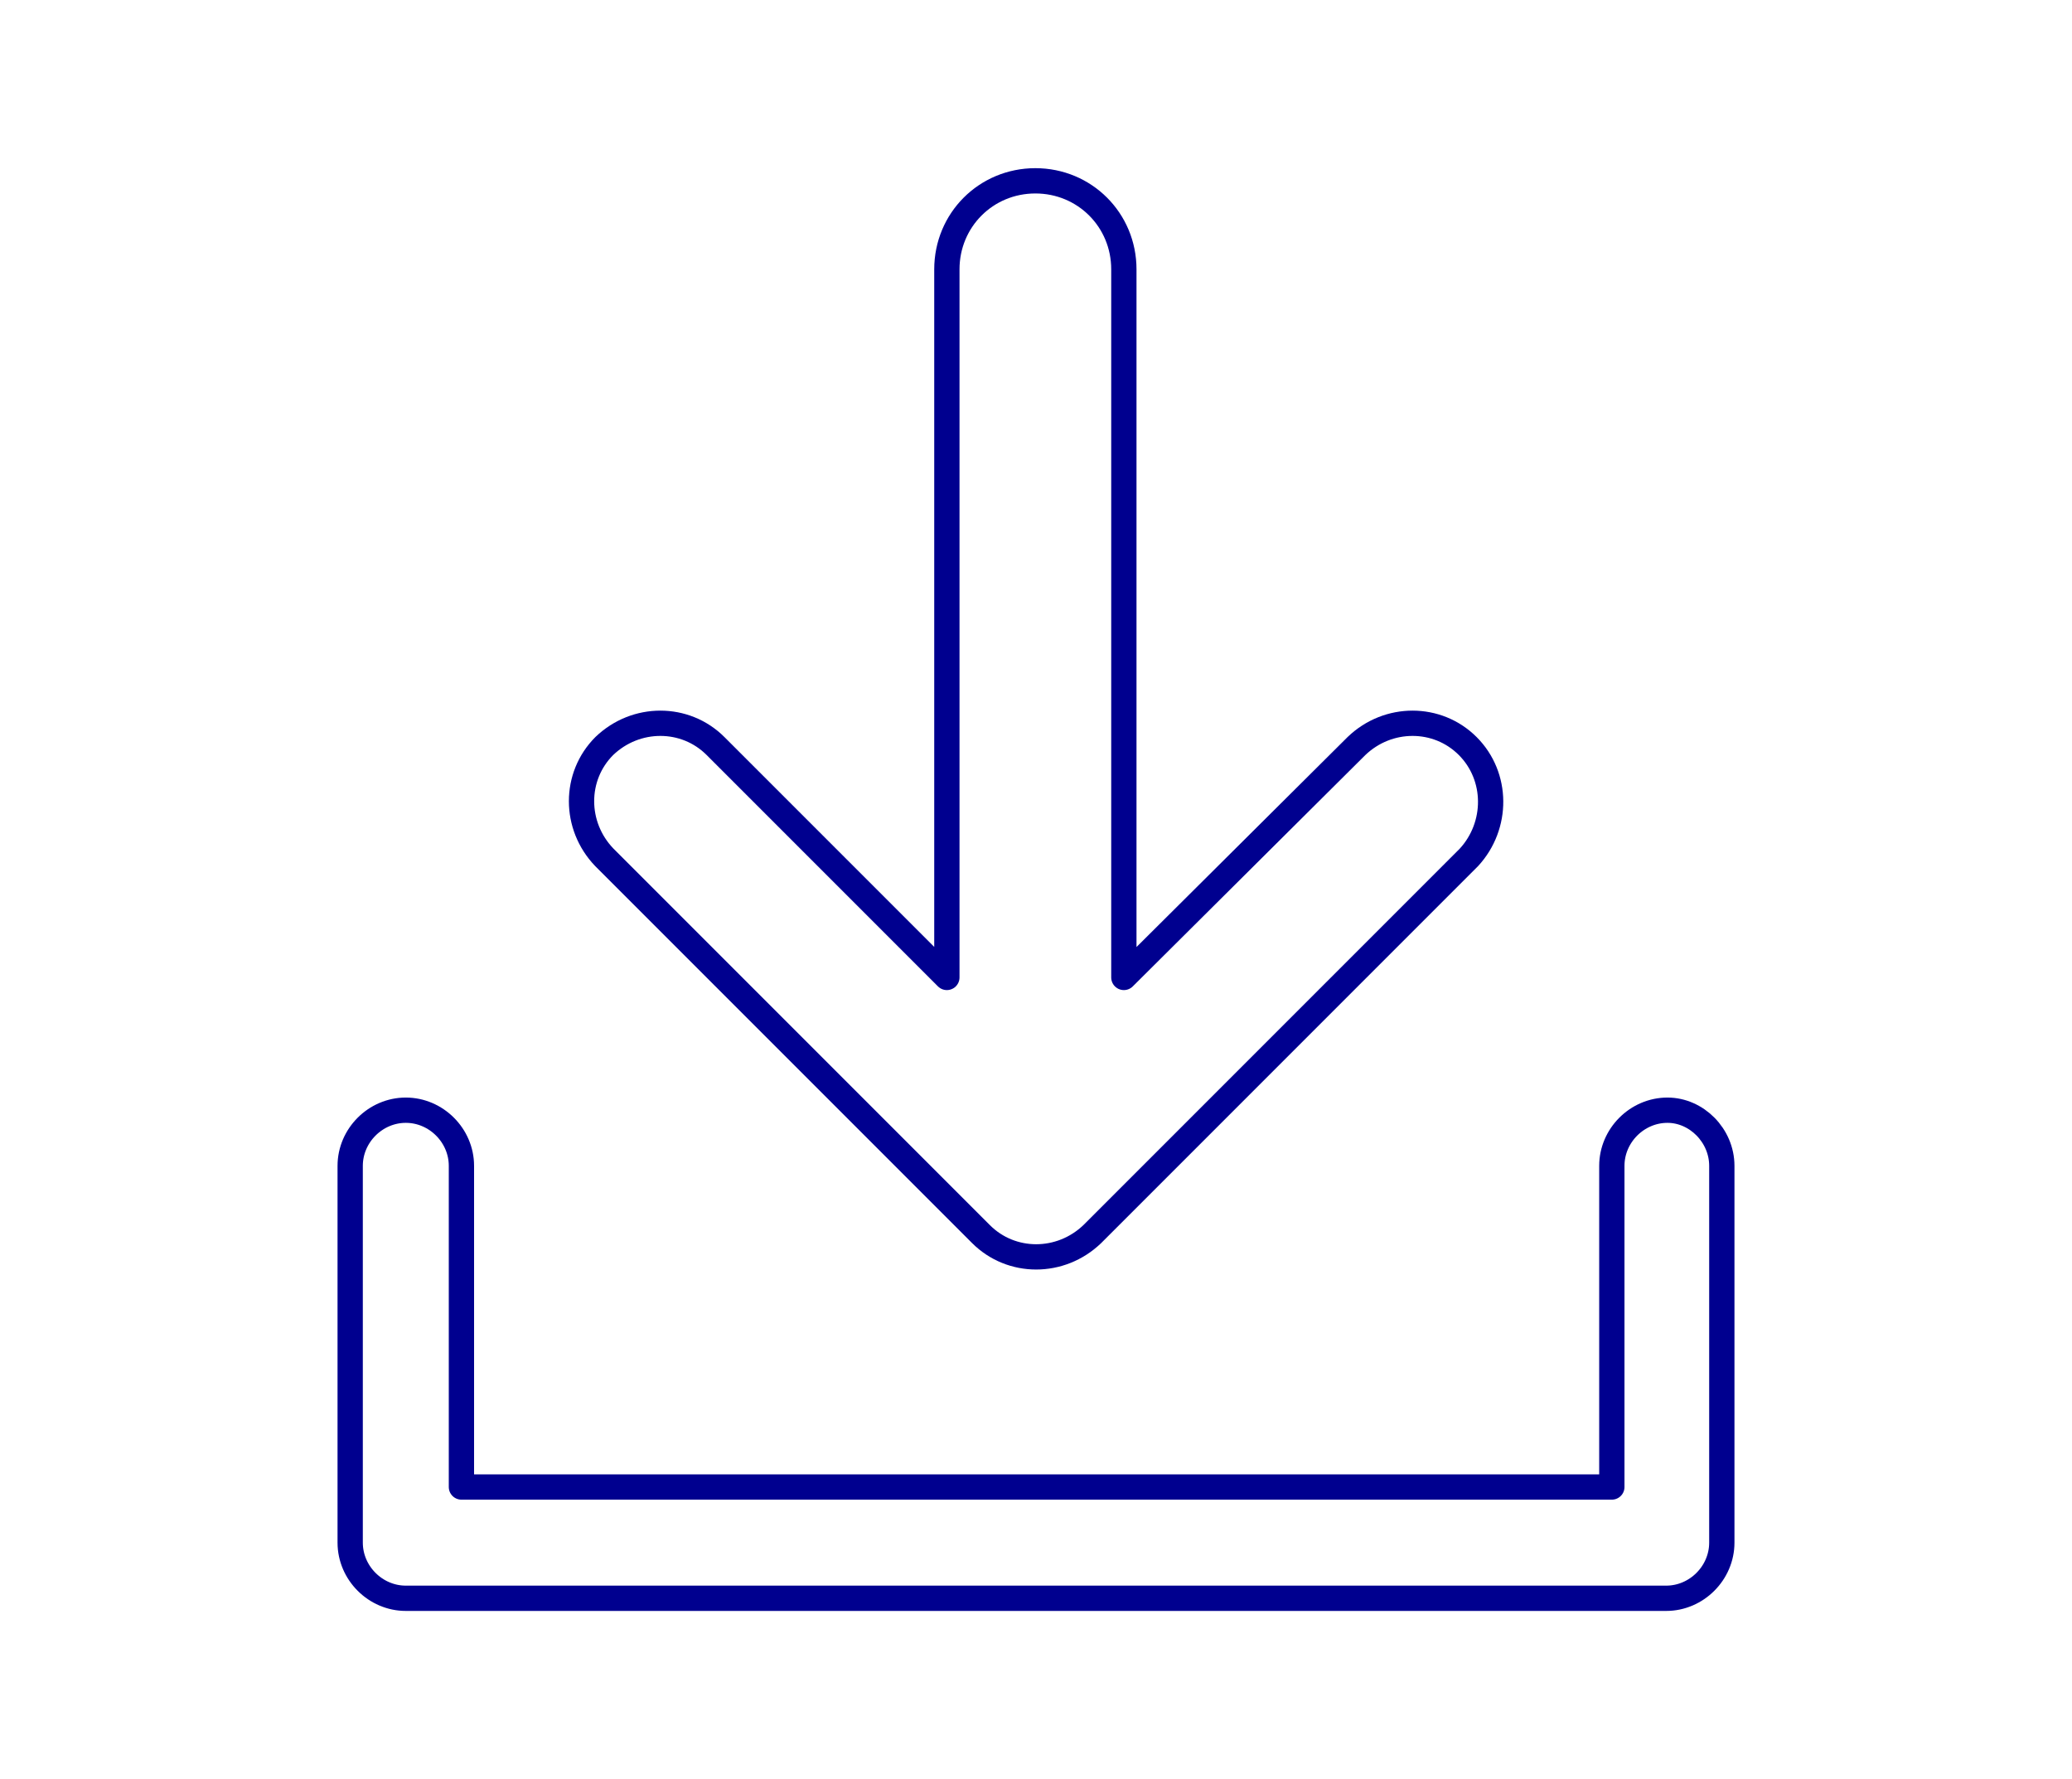
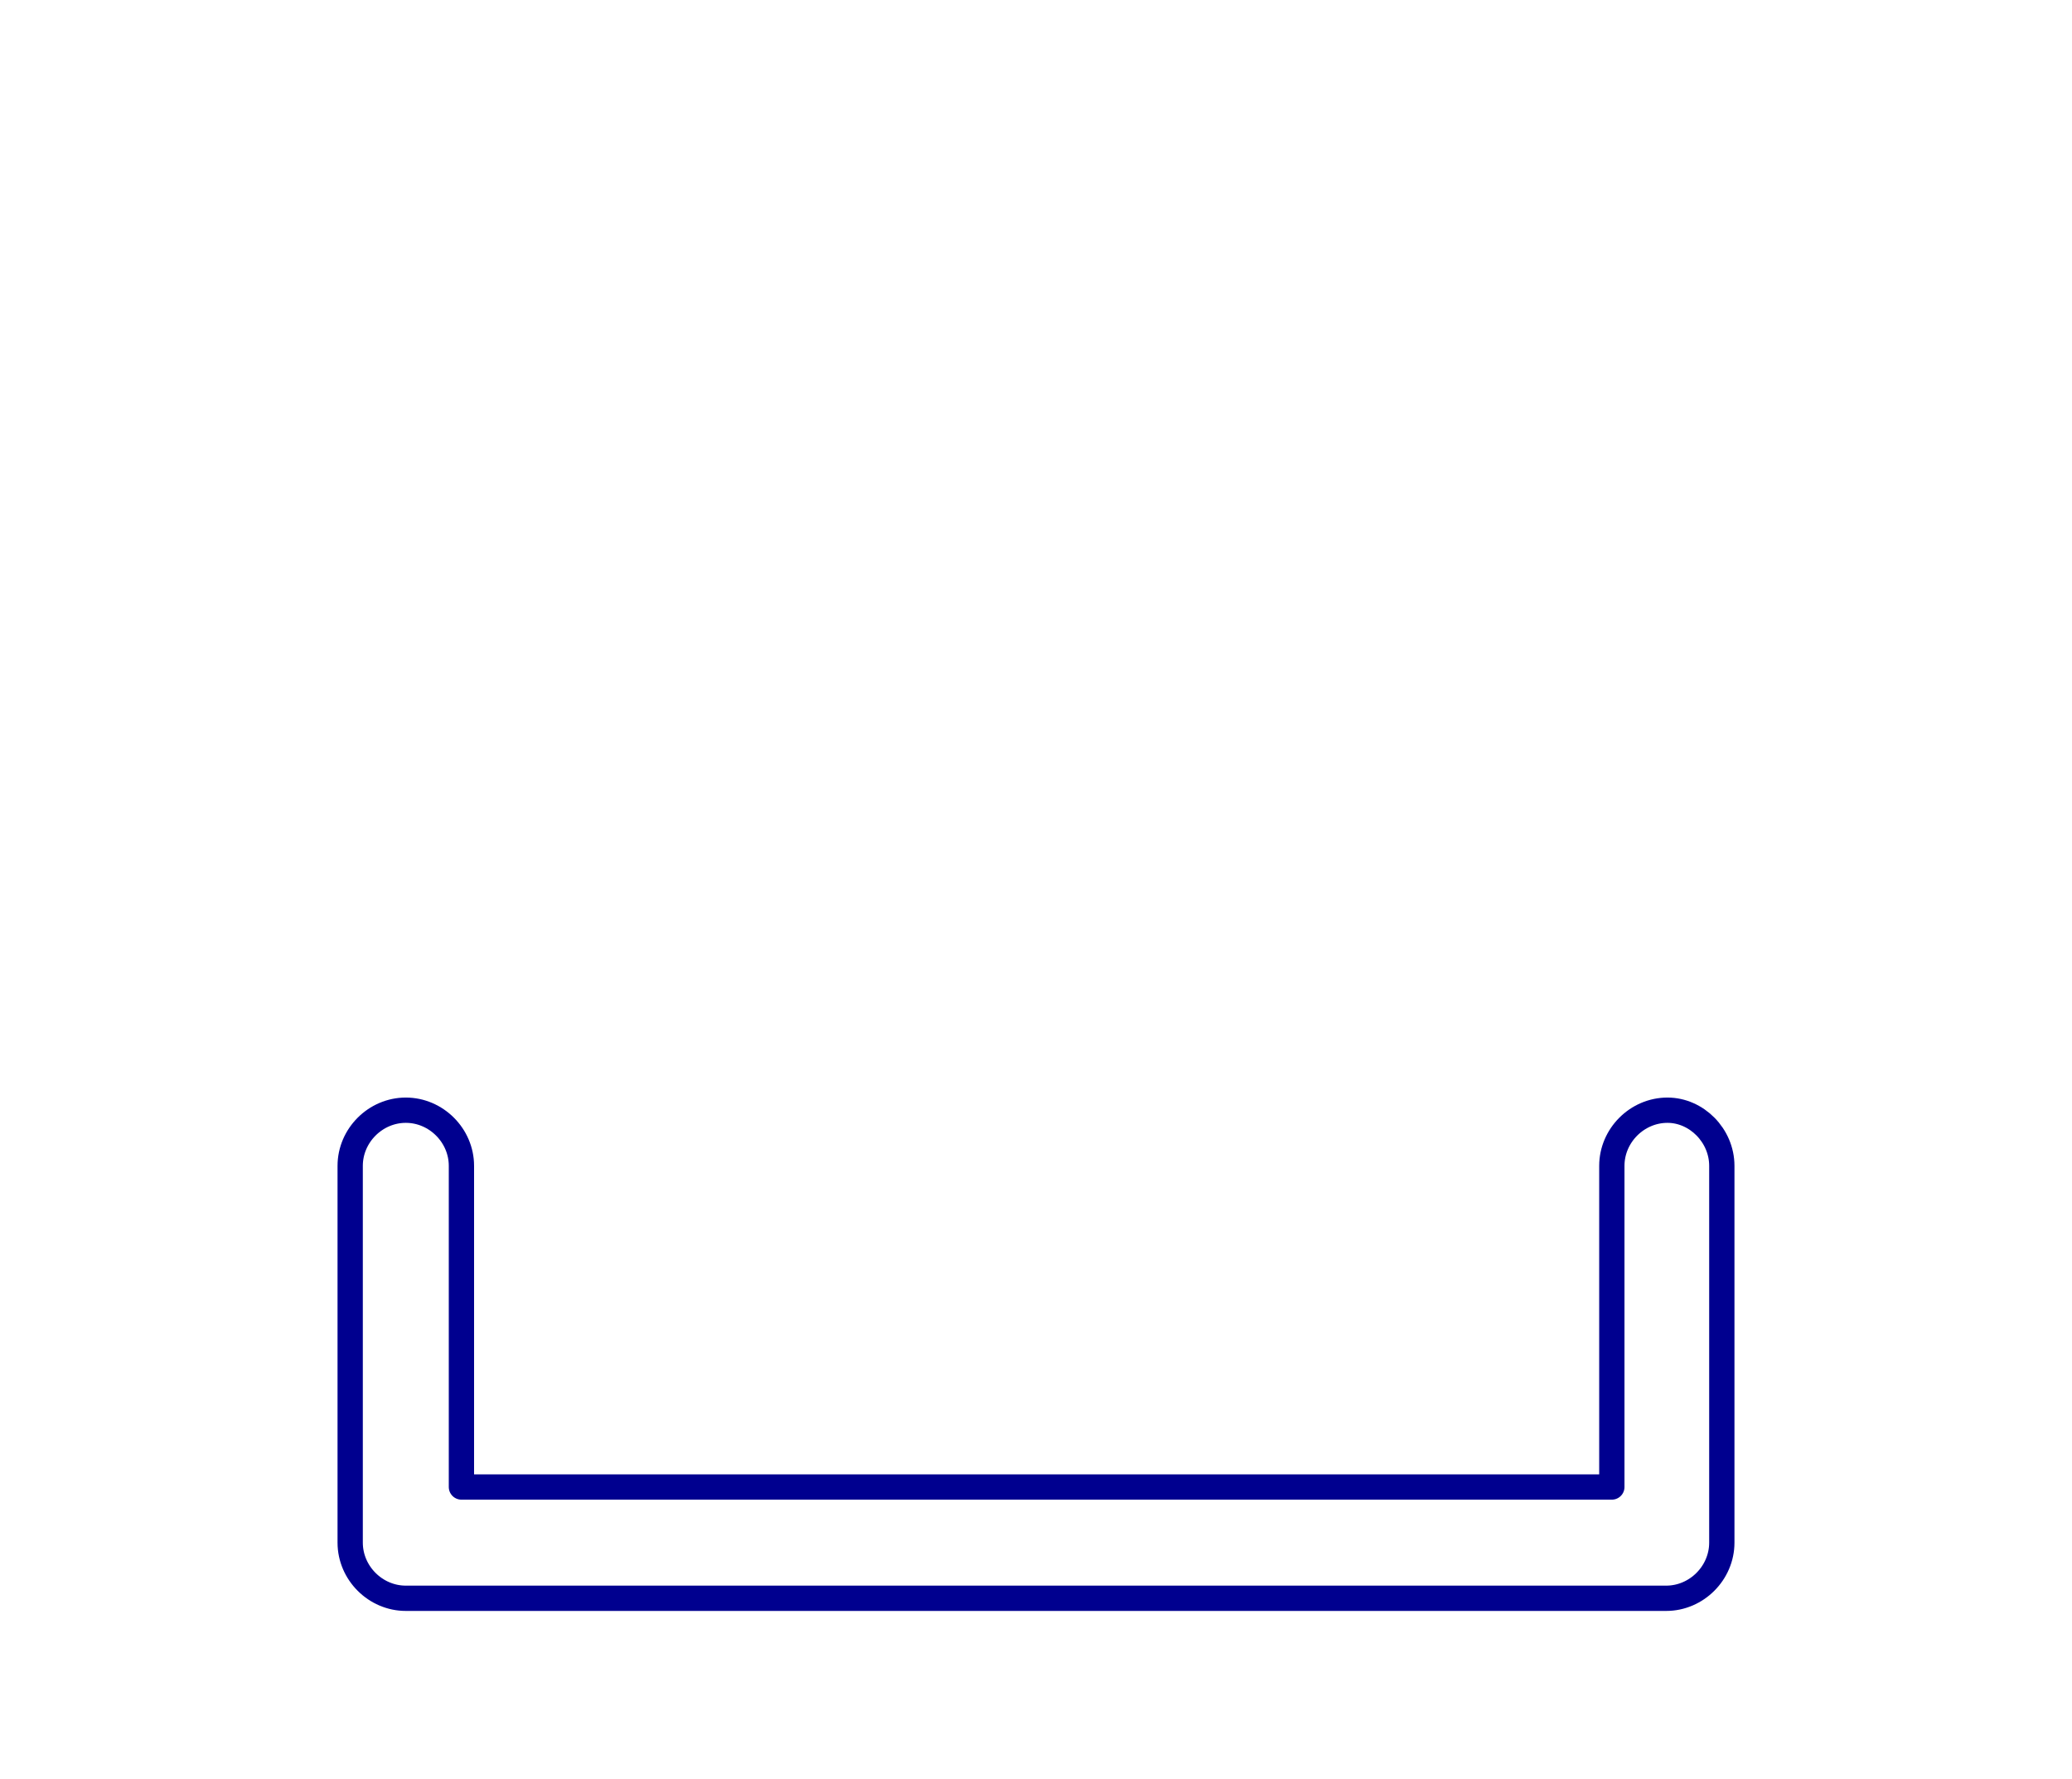
<svg xmlns="http://www.w3.org/2000/svg" version="1.1" id="Icon_Set" x="0px" y="0px" viewBox="0 0 163.9 140.7" style="enable-background:new 0 0 163.9 140.7;" xml:space="preserve">
  <style type="text/css">
	.st0{fill:none;stroke:#00008F;stroke-width:2;stroke-linecap:round;stroke-linejoin:round;stroke-miterlimit:10;}
</style>
  <g>
    <g>
      <path class="st0" d="M136.2,92.2V122c0,2.4-2,4.4-4.4,4.4H32.1c-2.4,0-4.4-2-4.4-4.4V92.2c0-2.4,2-4.4,4.4-4.4h0    c2.4,0,4.4,2,4.4,4.4v25.4h91V92.2c0-2.4,2-4.4,4.4-4.4l0,0C134.2,87.8,136.2,89.8,136.2,92.2z" />
-       <path class="st0" d="M116.1,59c-2.4-2.4-6.3-2.4-8.8,0L88.9,77.3v-56c0-3.9-3.1-7-7-7s-7,3.1-7,7v56L56.6,59    c-2.4-2.4-6.3-2.4-8.8,0c-2.4,2.4-2.4,6.3,0,8.8l29.8,29.8c2.4,2.4,6.3,2.4,8.8,0l29.8-29.8C118.5,65.3,118.5,61.4,116.1,59z" />
    </g>
  </g>
</svg>